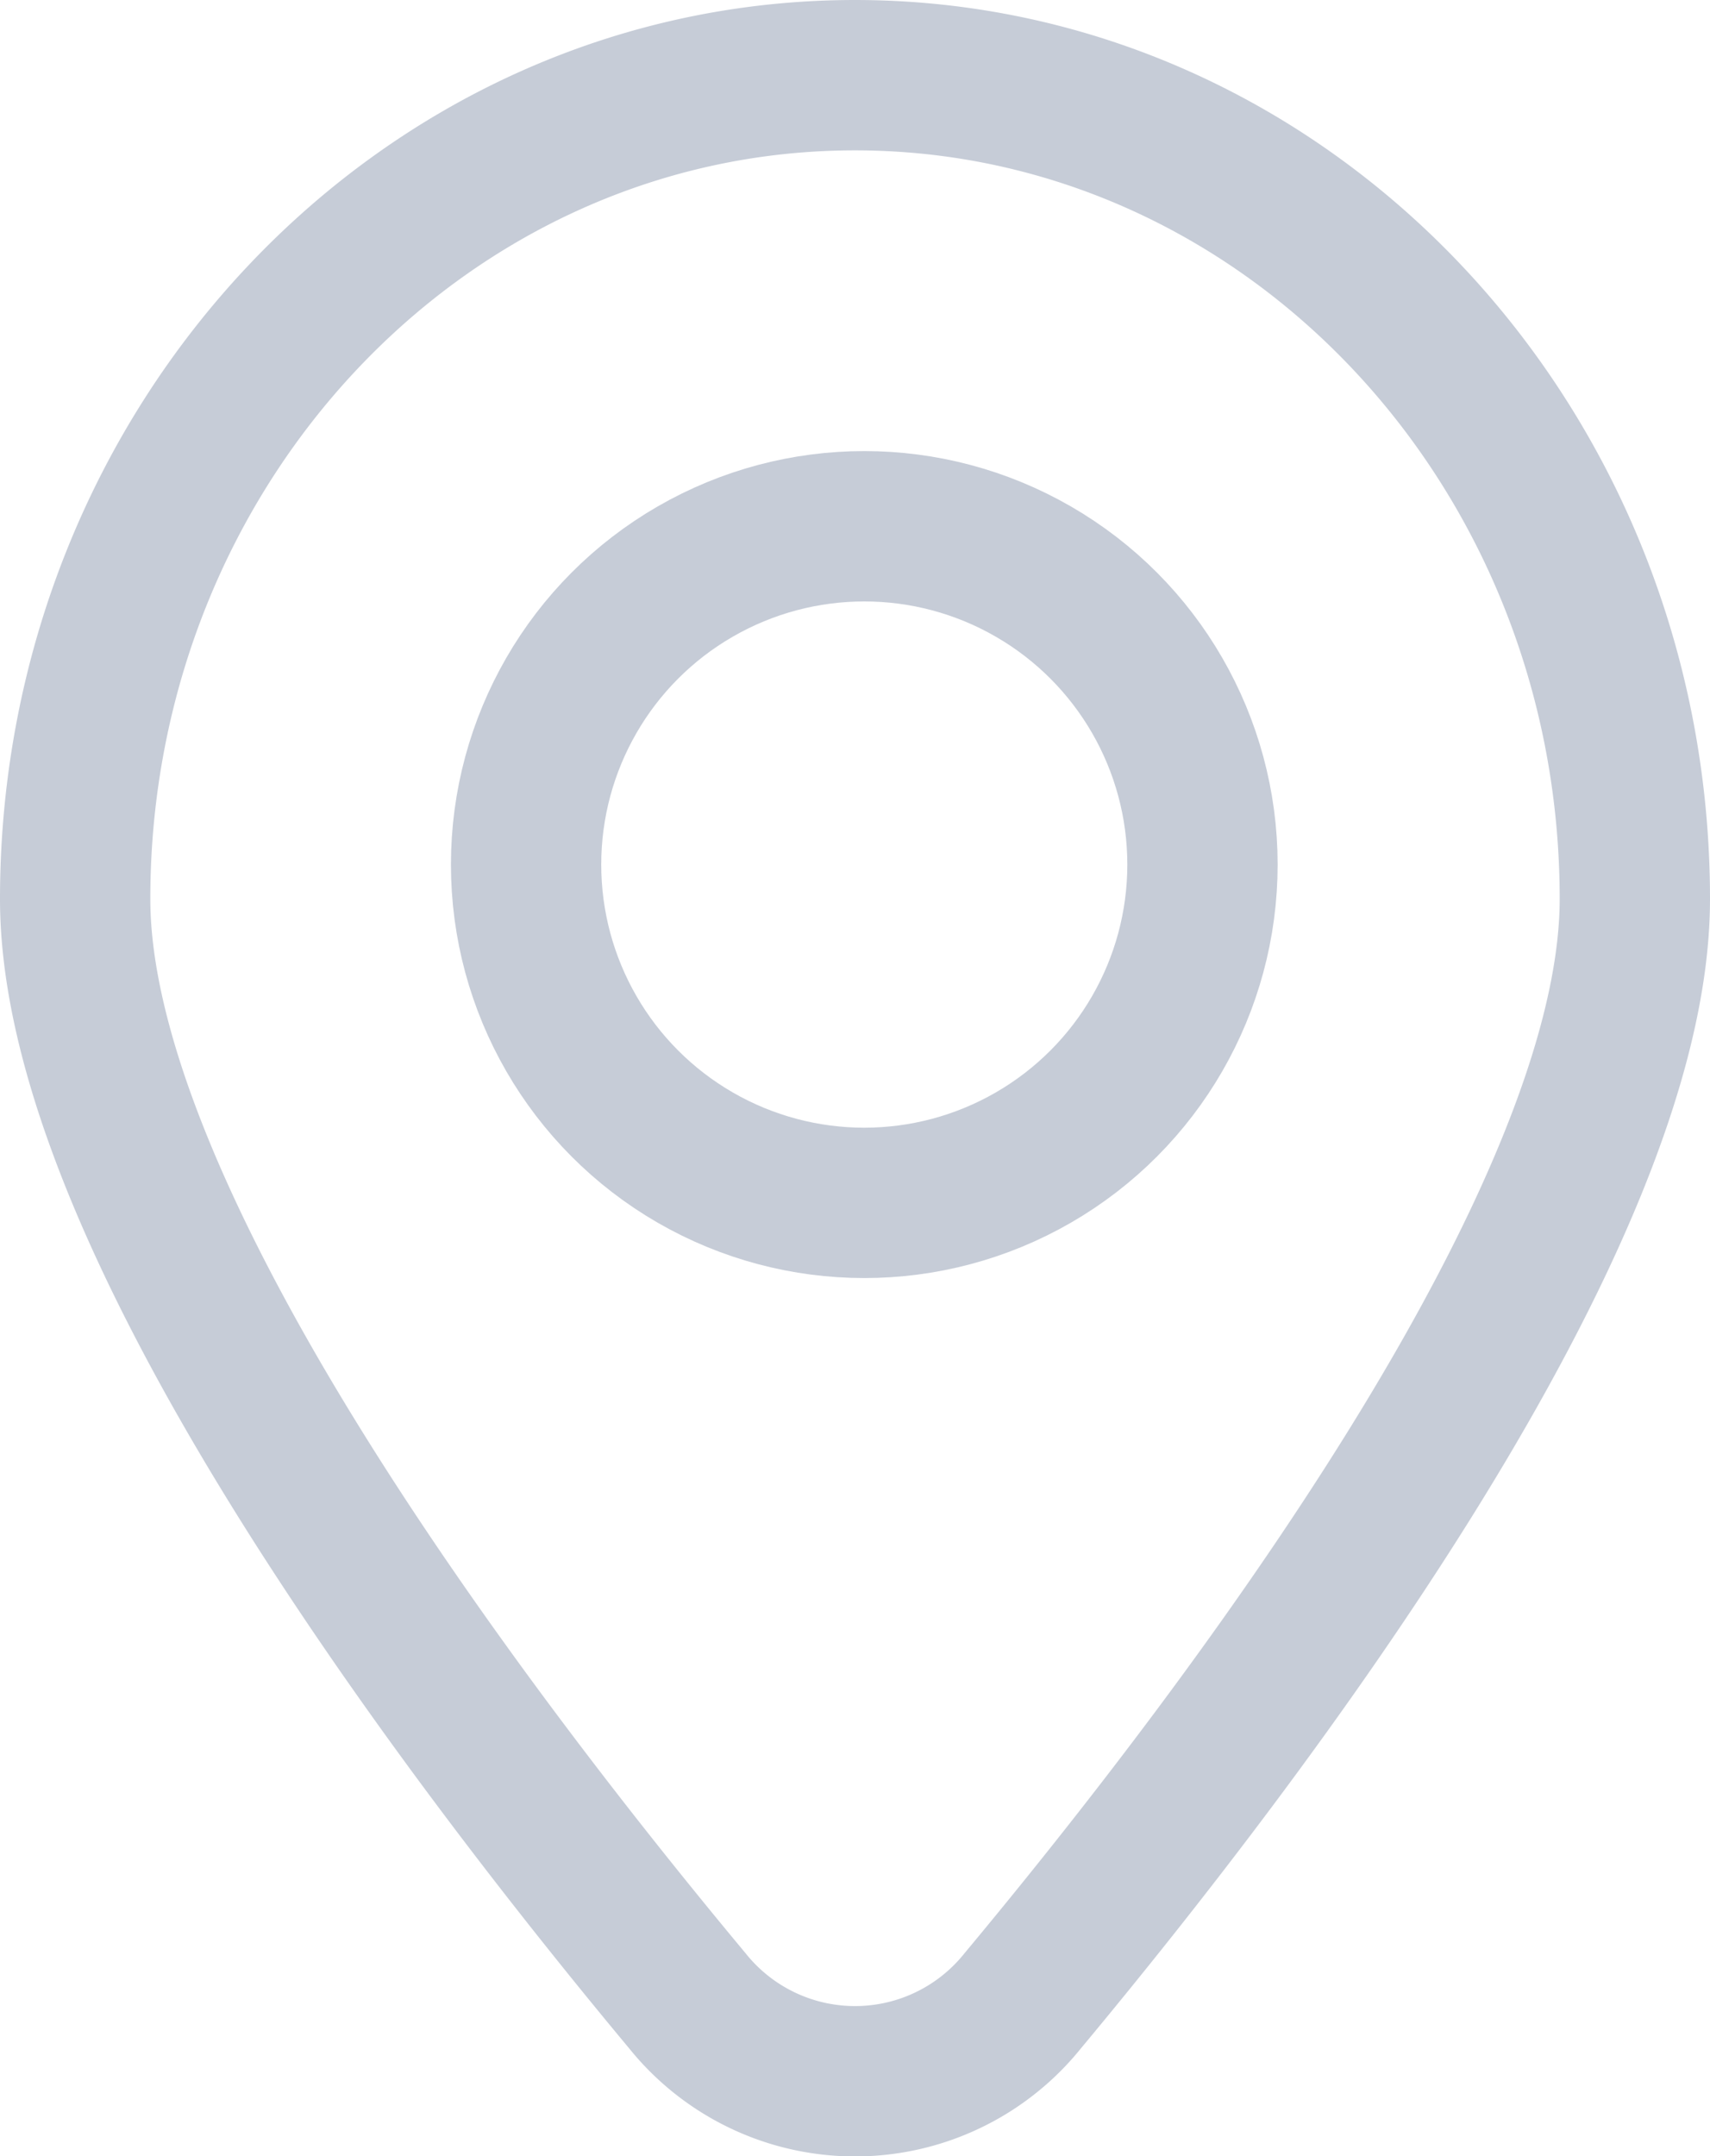
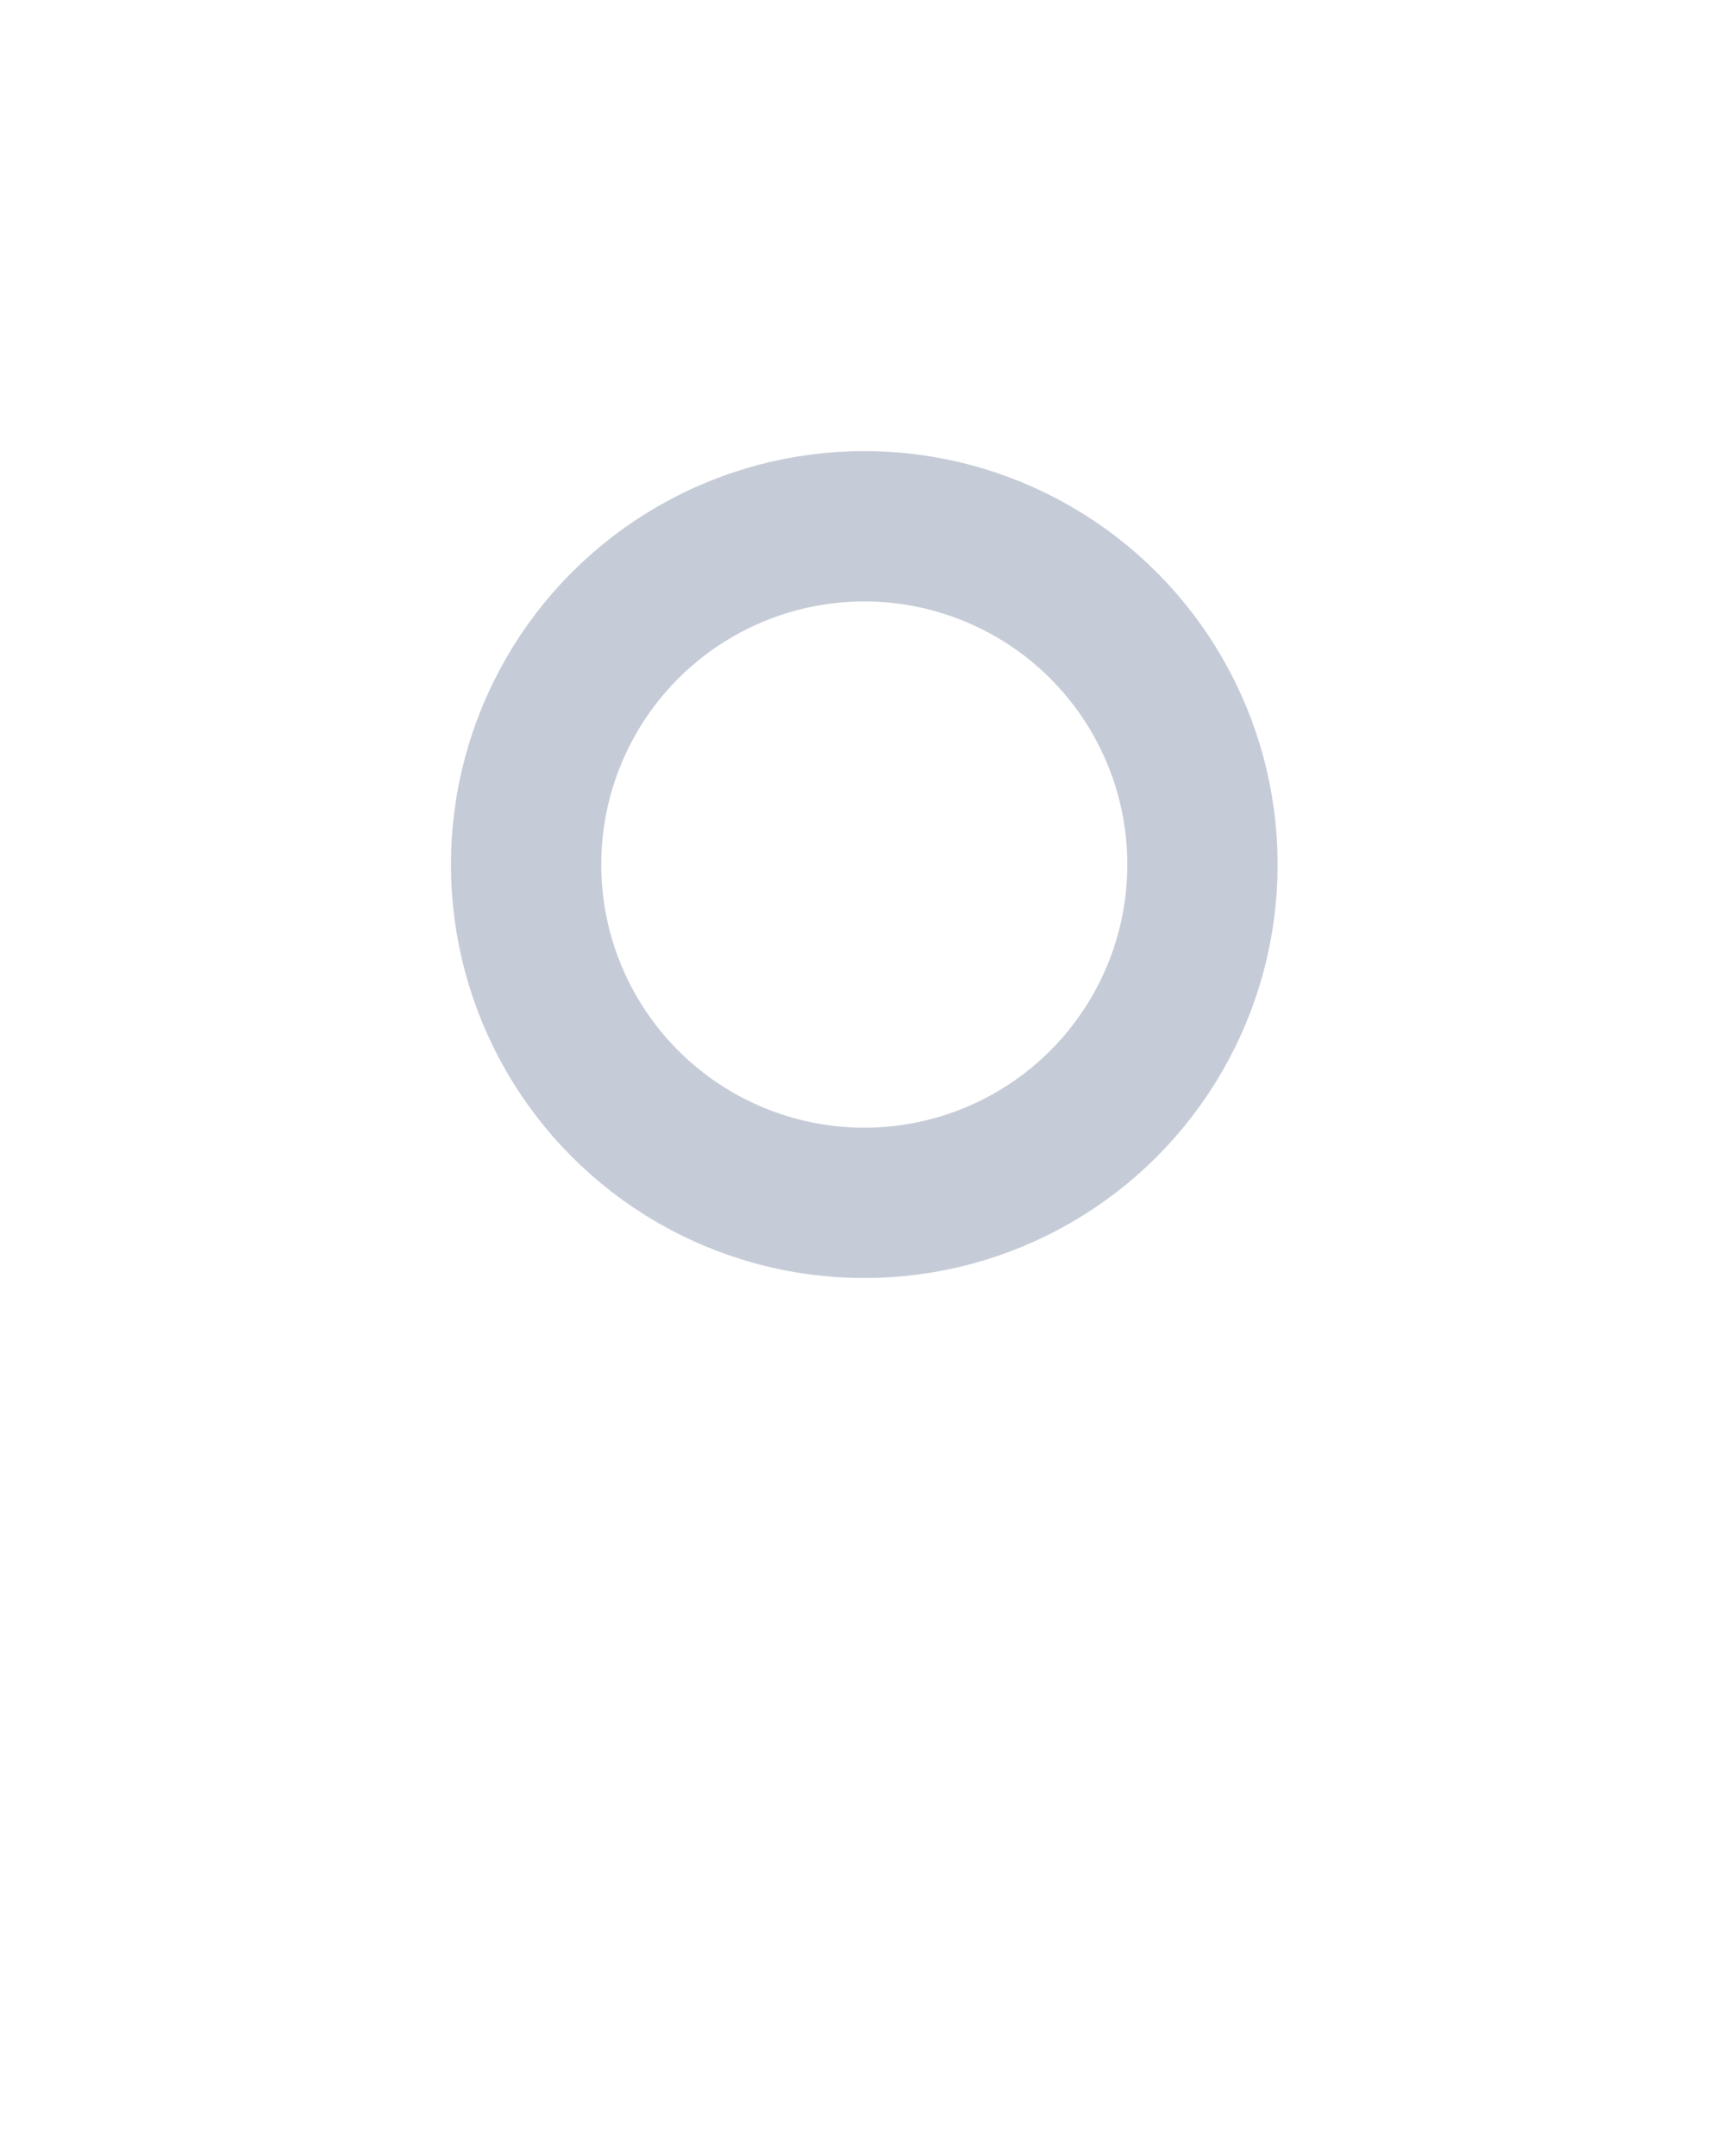
<svg xmlns="http://www.w3.org/2000/svg" width="22.753" height="28.682" viewBox="0 0 22.753 28.682">
  <g data-name="Group 8164" transform="translate(-2279 -1119)" fill="none" stroke="#c6ccd7" stroke-linecap="round" stroke-linejoin="round" stroke-width="2">
-     <path data-name="Path 27797" d="M2300.753 1130.958c0 4.241-5.1 11-8.146 14.657a2.861 2.861 0 01-4.46 0c-3.05-3.661-8.147-10.415-8.147-14.657 0-6.052 4.646-10.958 10.376-10.958s10.377 4.906 10.377 10.958z" />
    <circle data-name="Ellipse 58" cx="4.5" cy="4.5" r="4.5" transform="translate(2286 1126)" />
  </g>
</svg>